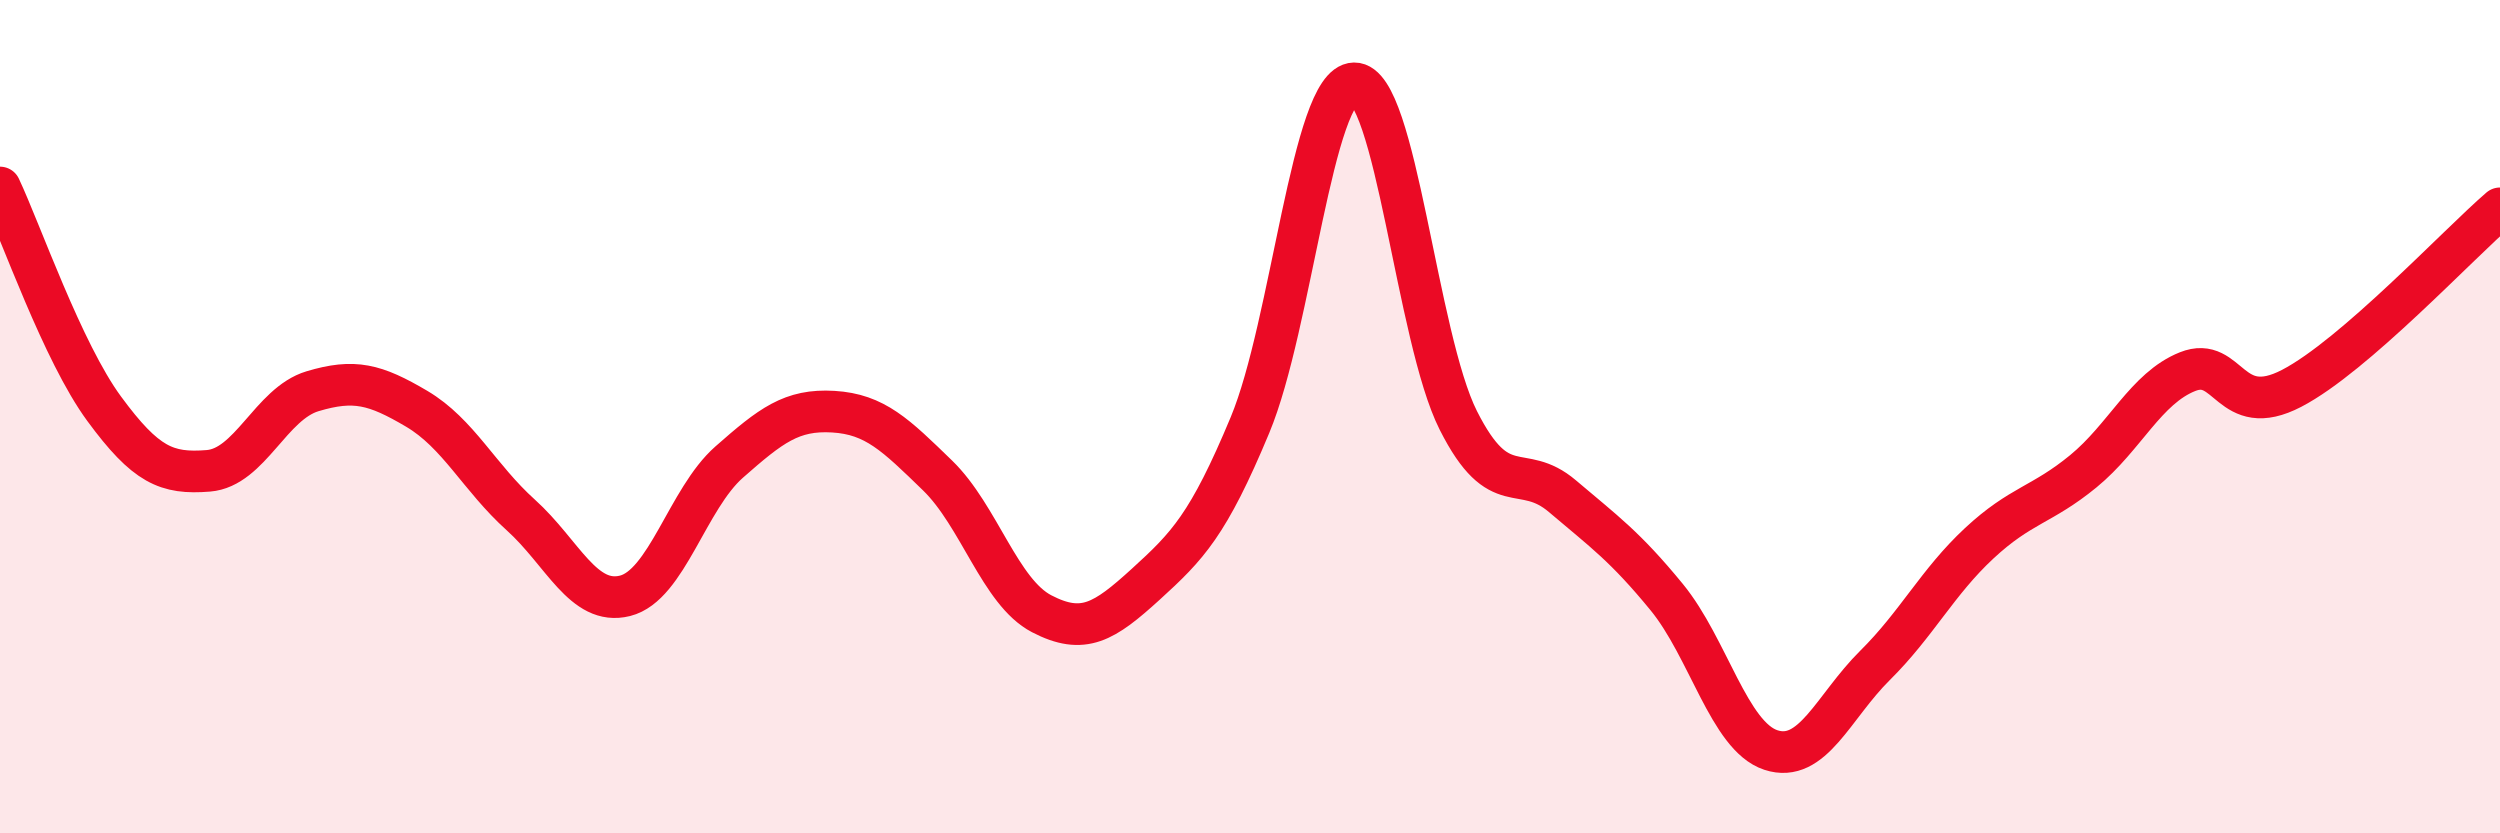
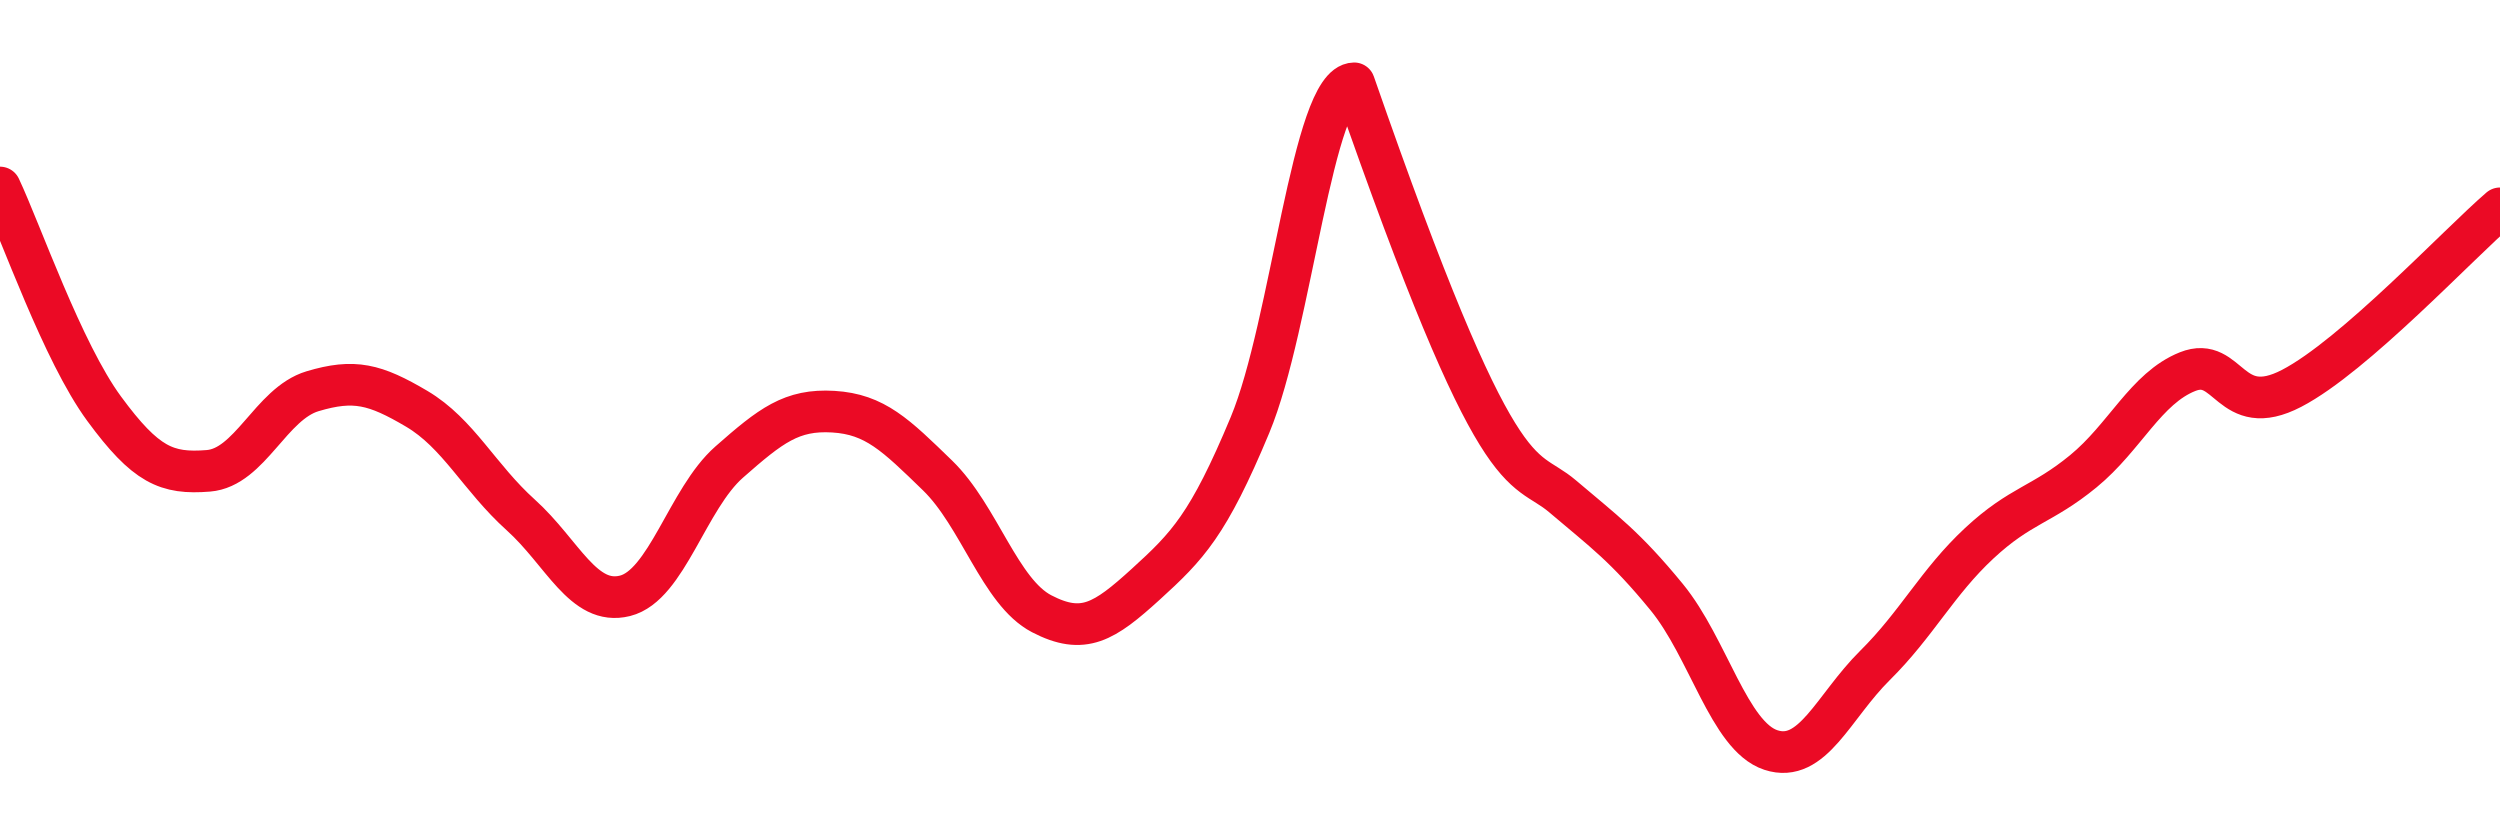
<svg xmlns="http://www.w3.org/2000/svg" width="60" height="20" viewBox="0 0 60 20">
-   <path d="M 0,4.5 C 0.5,5.56 1.5,8.45 2.5,9.81 C 3.5,11.17 4,11.38 5,11.3 C 6,11.22 6.5,9.69 7.5,9.39 C 8.5,9.09 9,9.22 10,9.81 C 11,10.4 11.5,11.46 12.5,12.36 C 13.5,13.26 14,14.55 15,14.3 C 16,14.05 16.5,11.97 17.5,11.09 C 18.5,10.21 19,9.82 20,9.88 C 21,9.94 21.5,10.44 22.5,11.41 C 23.5,12.38 24,14.21 25,14.73 C 26,15.25 26.5,14.93 27.5,14.02 C 28.5,13.11 29,12.6 30,10.2 C 31,7.8 31.5,2.02 32.5,2 C 33.5,1.98 34,8.11 35,10.09 C 36,12.07 36.5,11.06 37.5,11.91 C 38.5,12.76 39,13.11 40,14.33 C 41,15.55 41.5,17.67 42.5,18 C 43.5,18.33 44,16.96 45,15.97 C 46,14.98 46.5,13.97 47.5,13.04 C 48.5,12.11 49,12.13 50,11.31 C 51,10.49 51.5,9.32 52.5,8.92 C 53.5,8.52 53.5,10.1 55,9.32 C 56.5,8.54 59,5.86 60,5L60 20L0 20Z" fill="#EB0A25" opacity="0.1" stroke-linecap="round" stroke-linejoin="round" />
-   <path d="M 0,4.5 C 0.5,5.56 1.5,8.45 2.5,9.81 C 3.5,11.17 4,11.38 5,11.3 C 6,11.22 6.5,9.69 7.5,9.39 C 8.5,9.09 9,9.22 10,9.81 C 11,10.4 11.5,11.46 12.5,12.36 C 13.5,13.26 14,14.55 15,14.3 C 16,14.05 16.5,11.97 17.5,11.09 C 18.5,10.21 19,9.82 20,9.88 C 21,9.94 21.5,10.44 22.5,11.41 C 23.5,12.38 24,14.21 25,14.73 C 26,15.25 26.5,14.93 27.5,14.02 C 28.5,13.11 29,12.6 30,10.2 C 31,7.8 31.5,2.02 32.5,2 C 33.5,1.98 34,8.11 35,10.09 C 36,12.07 36.5,11.06 37.5,11.91 C 38.5,12.76 39,13.11 40,14.33 C 41,15.55 41.5,17.67 42.5,18 C 43.5,18.33 44,16.96 45,15.97 C 46,14.98 46.5,13.97 47.5,13.04 C 48.5,12.11 49,12.13 50,11.31 C 51,10.49 51.5,9.32 52.5,8.92 C 53.5,8.52 53.5,10.1 55,9.32 C 56.5,8.54 59,5.86 60,5" stroke="#EB0A25" stroke-width="1" fill="none" stroke-linecap="round" stroke-linejoin="round" />
+   <path d="M 0,4.5 C 0.5,5.56 1.5,8.45 2.5,9.81 C 3.5,11.17 4,11.38 5,11.3 C 6,11.22 6.5,9.69 7.5,9.39 C 8.5,9.09 9,9.22 10,9.81 C 11,10.4 11.5,11.46 12.5,12.36 C 13.5,13.26 14,14.55 15,14.3 C 16,14.05 16.5,11.97 17.5,11.09 C 18.5,10.21 19,9.82 20,9.88 C 21,9.94 21.5,10.44 22.5,11.41 C 23.5,12.38 24,14.21 25,14.73 C 26,15.25 26.5,14.93 27.5,14.02 C 28.5,13.11 29,12.6 30,10.2 C 31,7.8 31.5,2.02 32.5,2 C 36,12.07 36.5,11.06 37.5,11.91 C 38.5,12.76 39,13.11 40,14.33 C 41,15.55 41.5,17.67 42.5,18 C 43.5,18.33 44,16.96 45,15.97 C 46,14.98 46.5,13.97 47.5,13.04 C 48.5,12.11 49,12.13 50,11.31 C 51,10.49 51.5,9.32 52.5,8.92 C 53.5,8.52 53.5,10.1 55,9.32 C 56.5,8.54 59,5.86 60,5" stroke="#EB0A25" stroke-width="1" fill="none" stroke-linecap="round" stroke-linejoin="round" />
</svg>